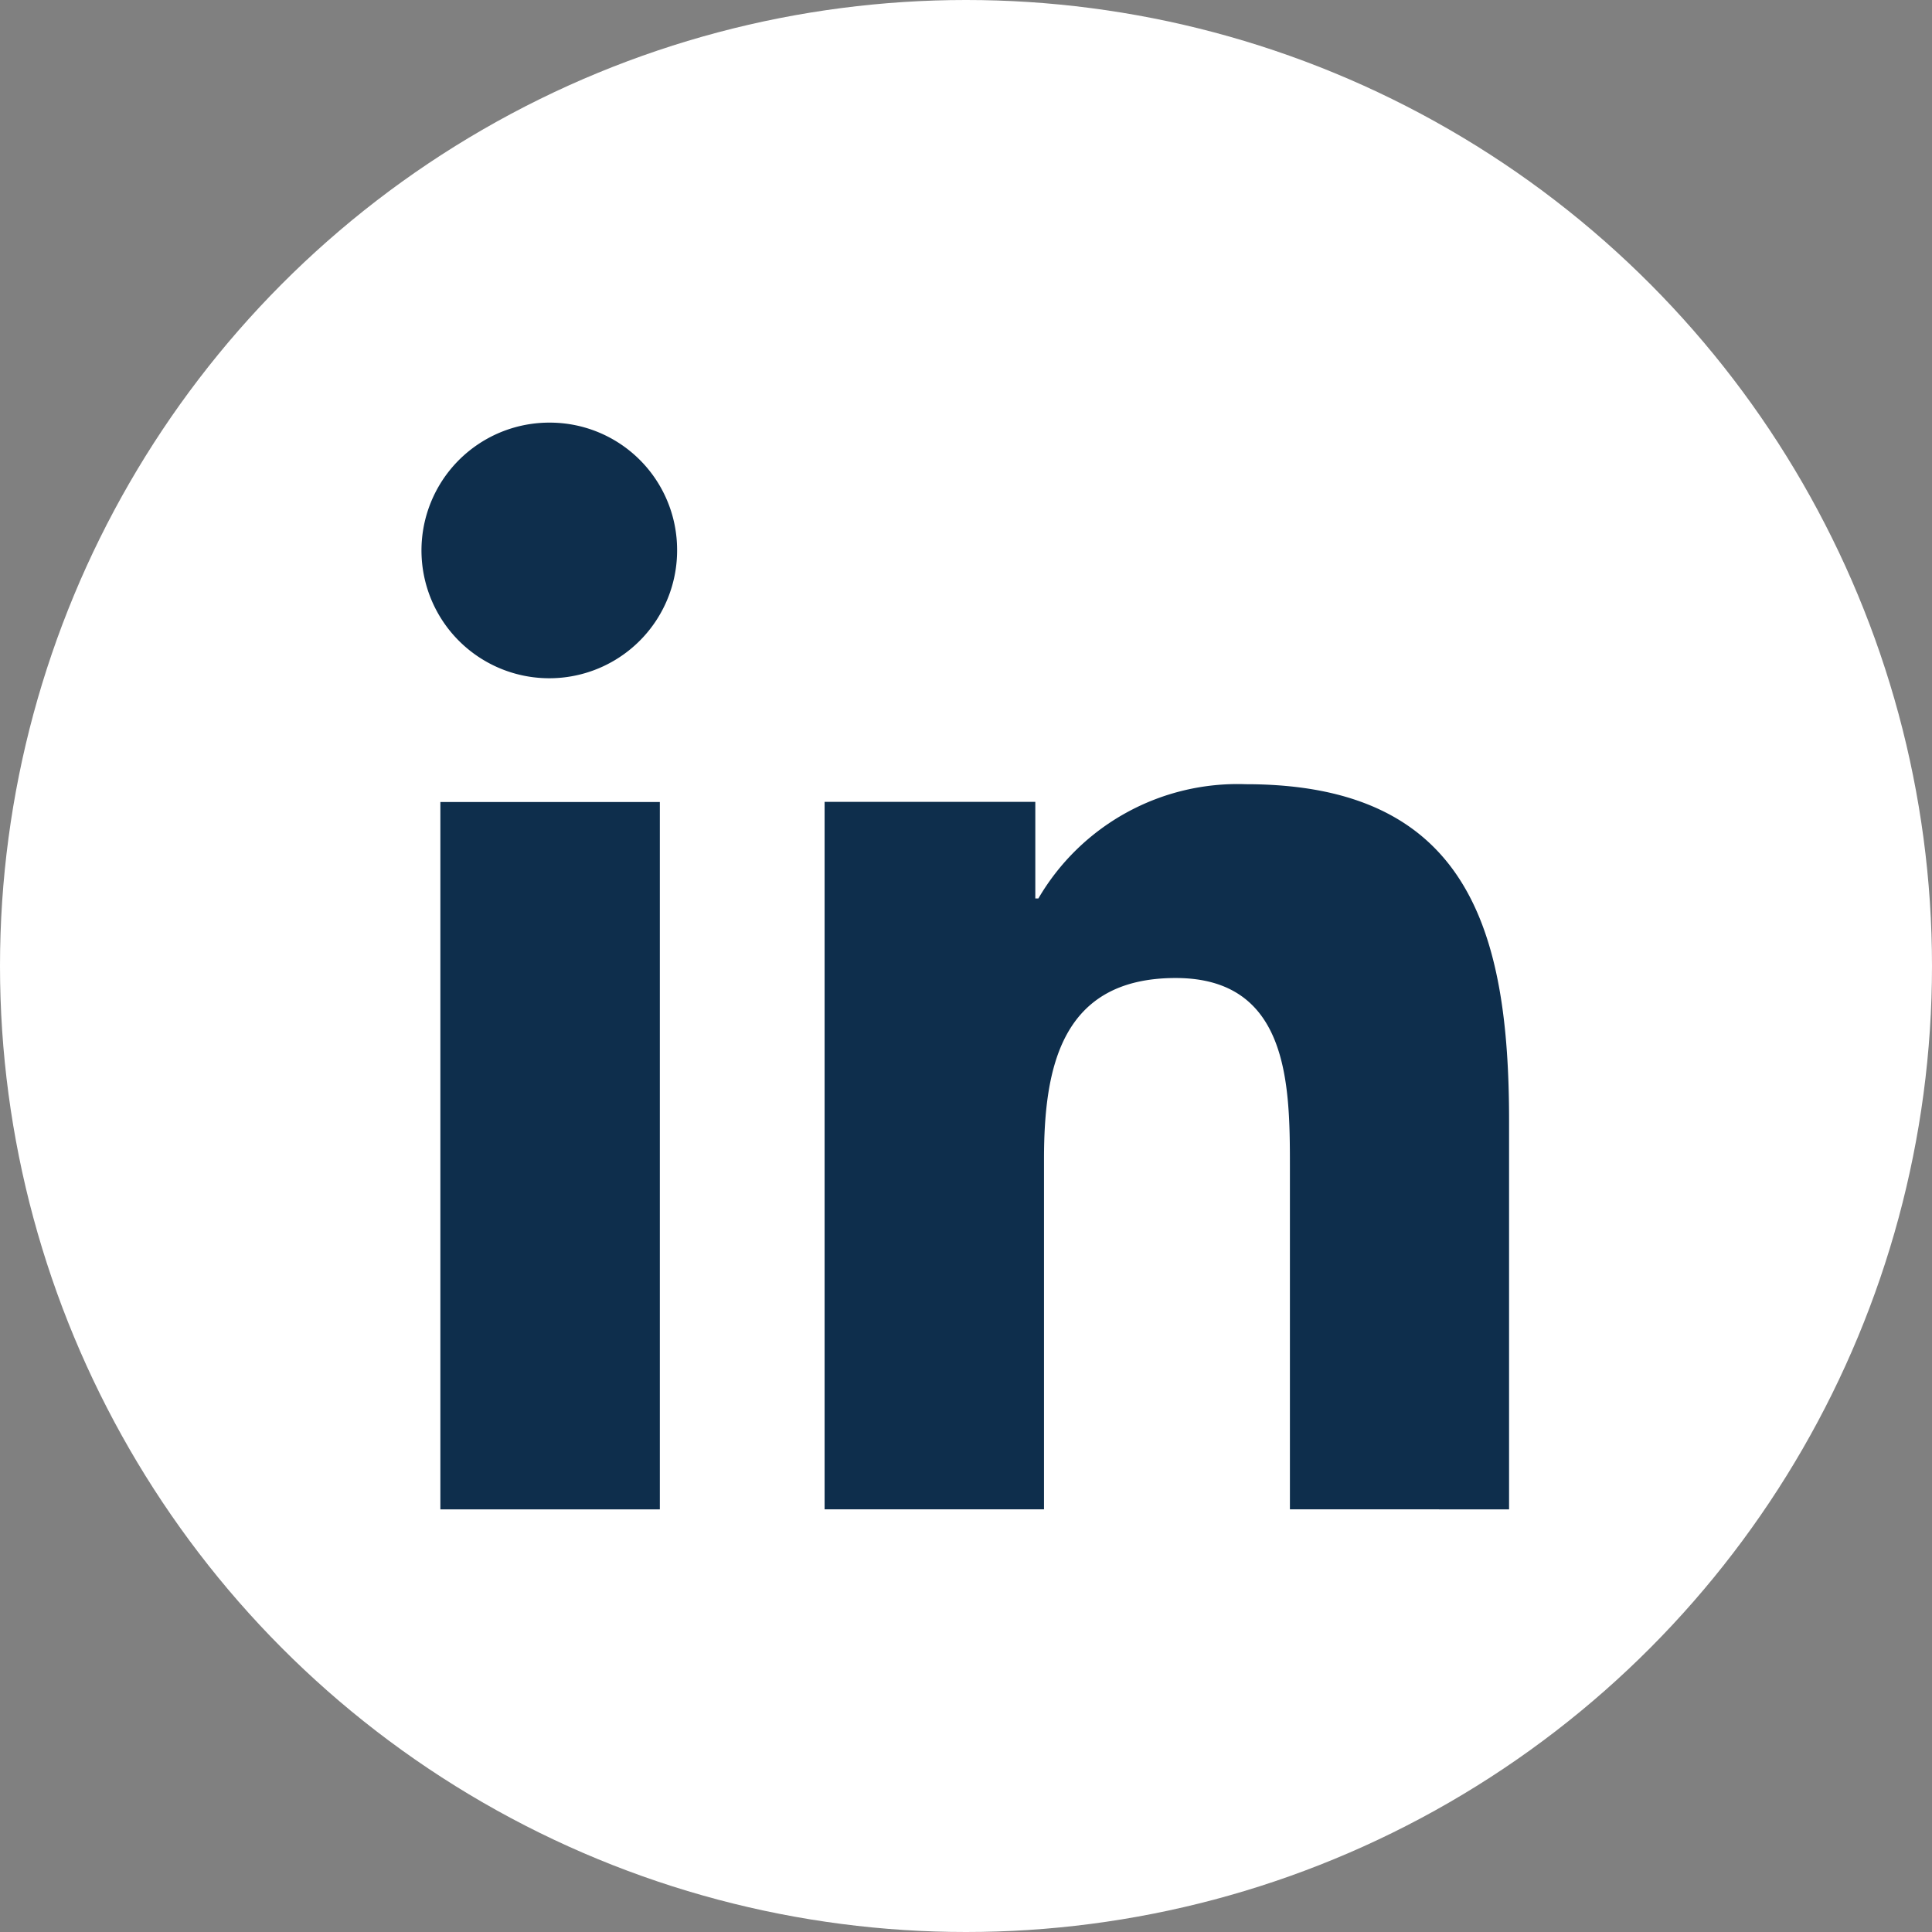
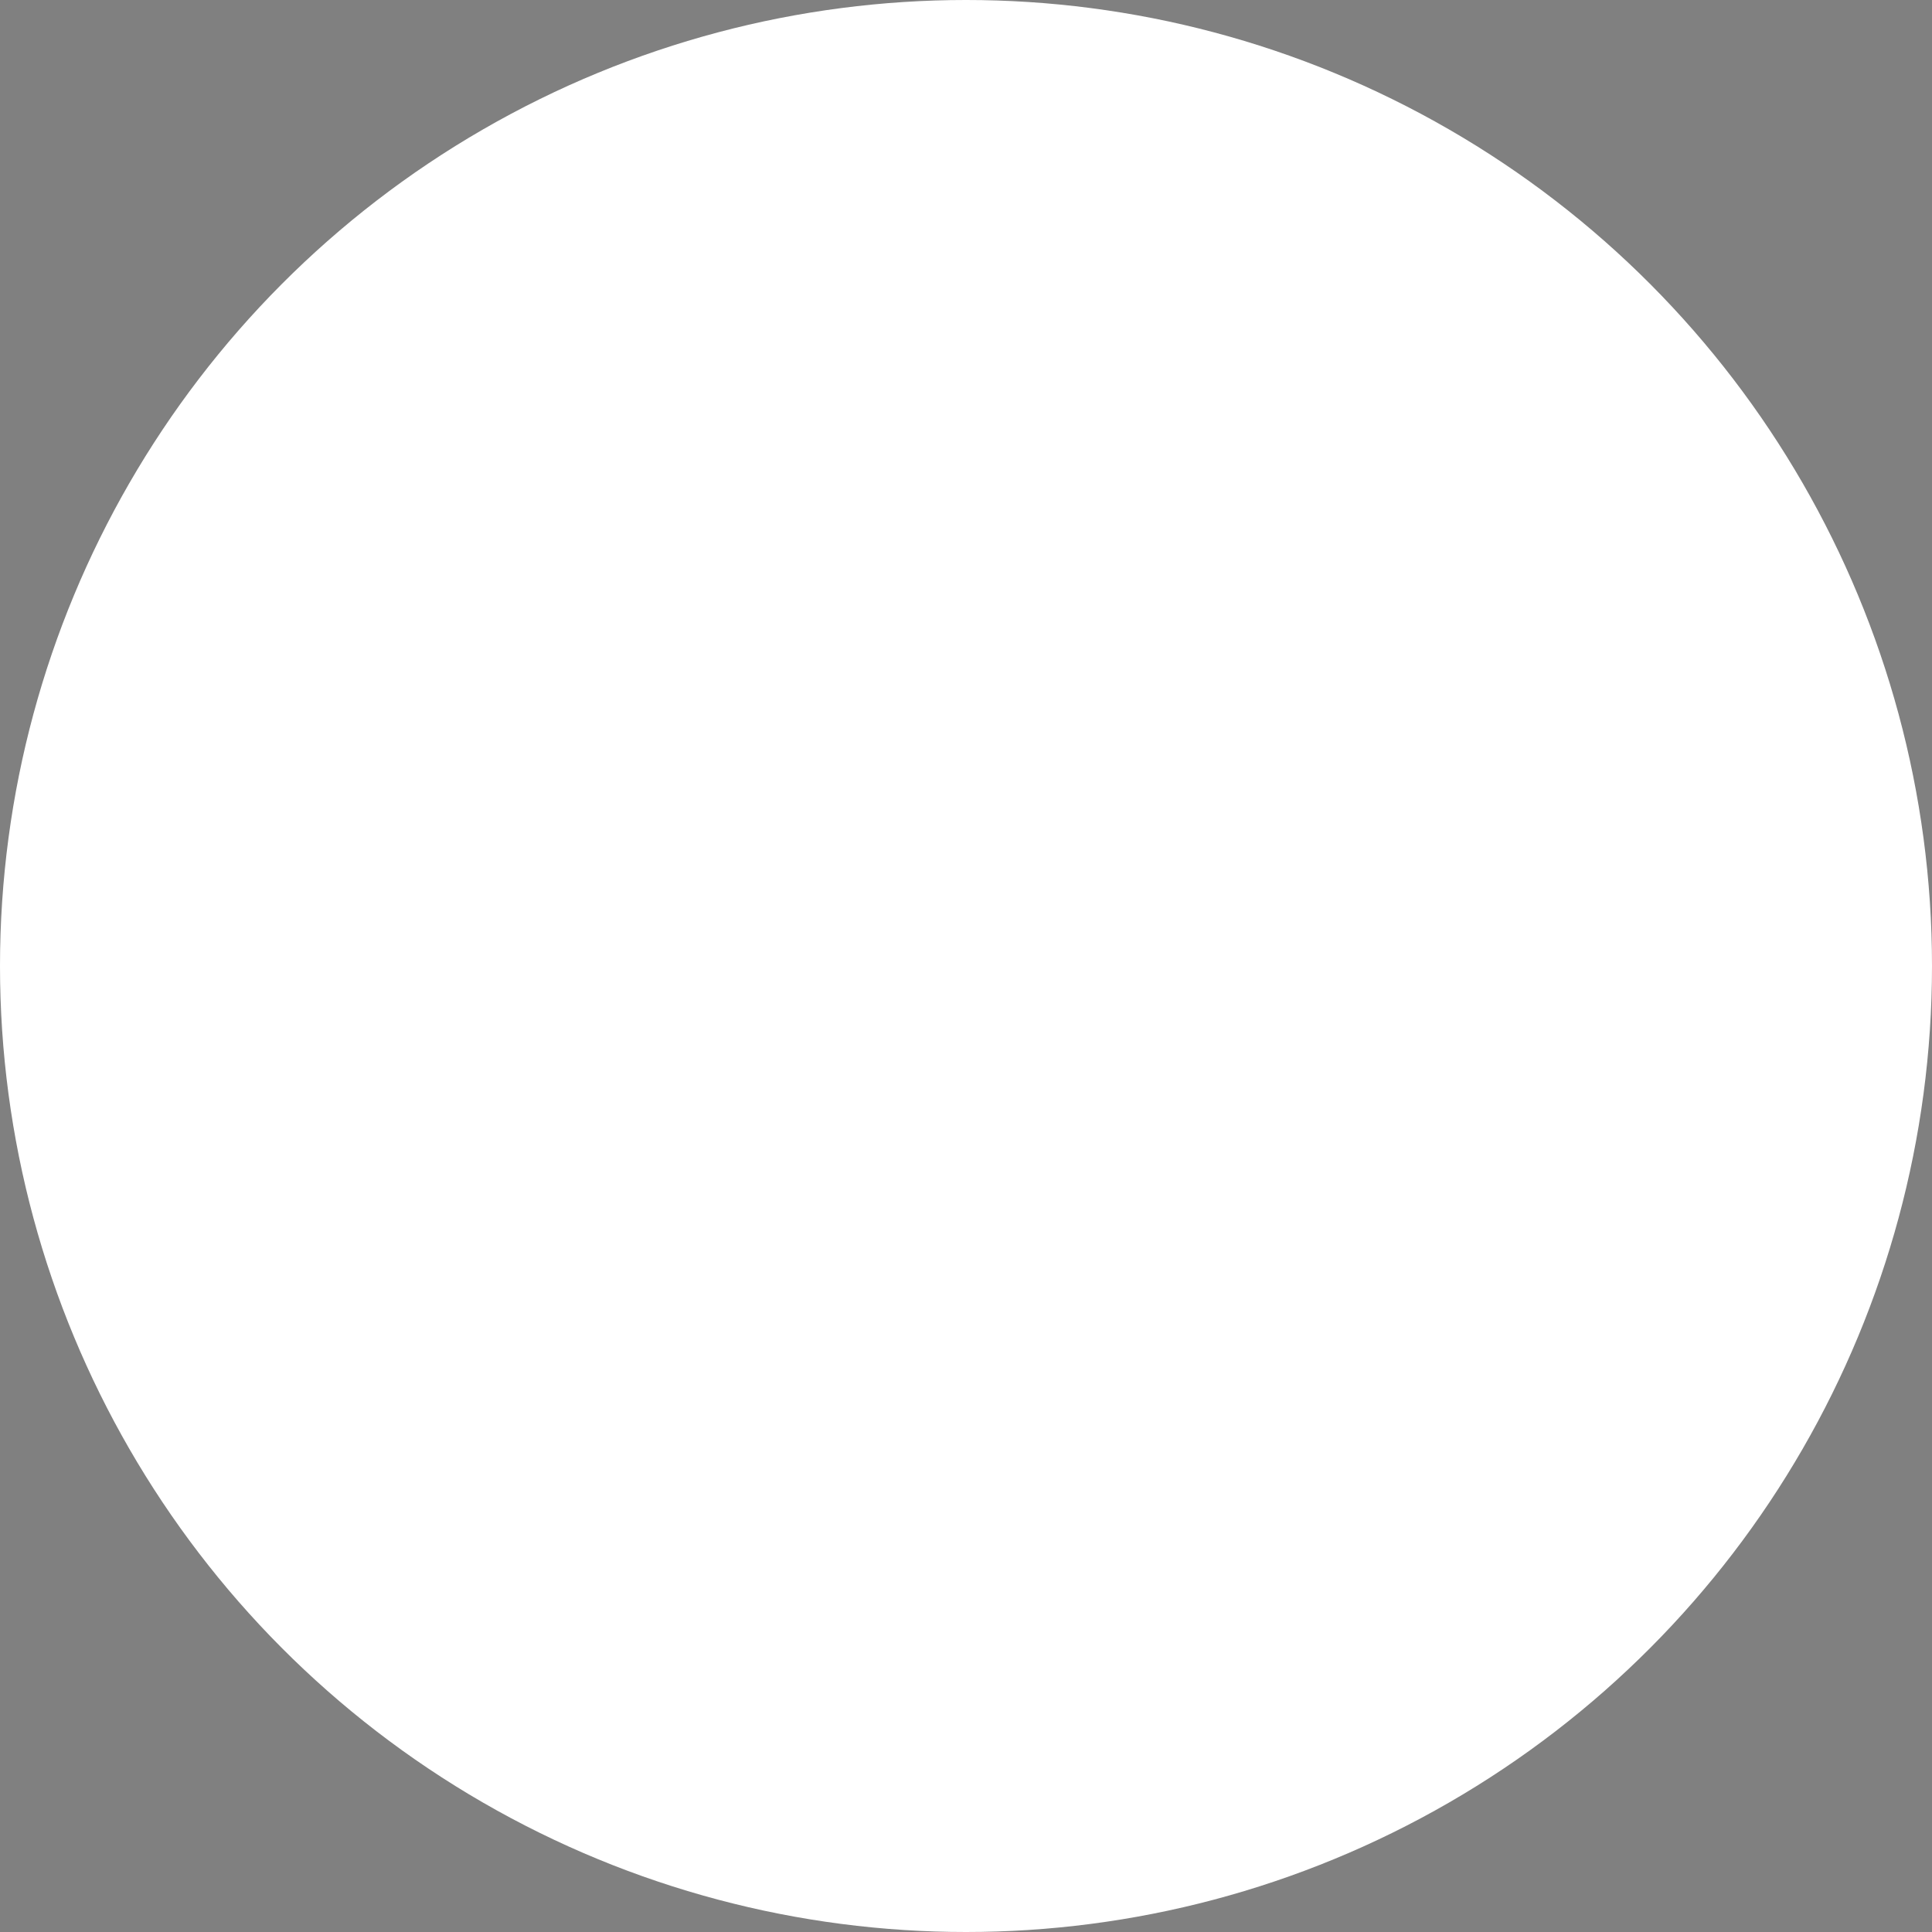
<svg xmlns="http://www.w3.org/2000/svg" width="32" height="32">
  <rect width="100%" height="100%" fill="#808080" stroke="none" />
  <g transform="translate(10 1)">
    <circle cx="16" cy="16" r="16" transform="translate(-10 -1)" fill="#fff" />
    <g fill="#0e2e4c">
-       <path d="M14.995 24v-6.437c0-3.149-.678-5.574-4.359-5.574a3.821 3.821 0 0 0-3.437 1.892h-.051v-1.6h-3.49v11.718h3.634v-5.8c0-1.528.29-3 2.181-3 1.864 0 1.892 1.743 1.892 3.1v5.7zM-2.706 12.284H.929V24h-3.635zM-.893 6a2.117 2.117 0 1 0 2.108 2.107A2.108 2.108 0 0 0-.893 6z" />
-     </g>
+       </g>
  </g>
</svg>